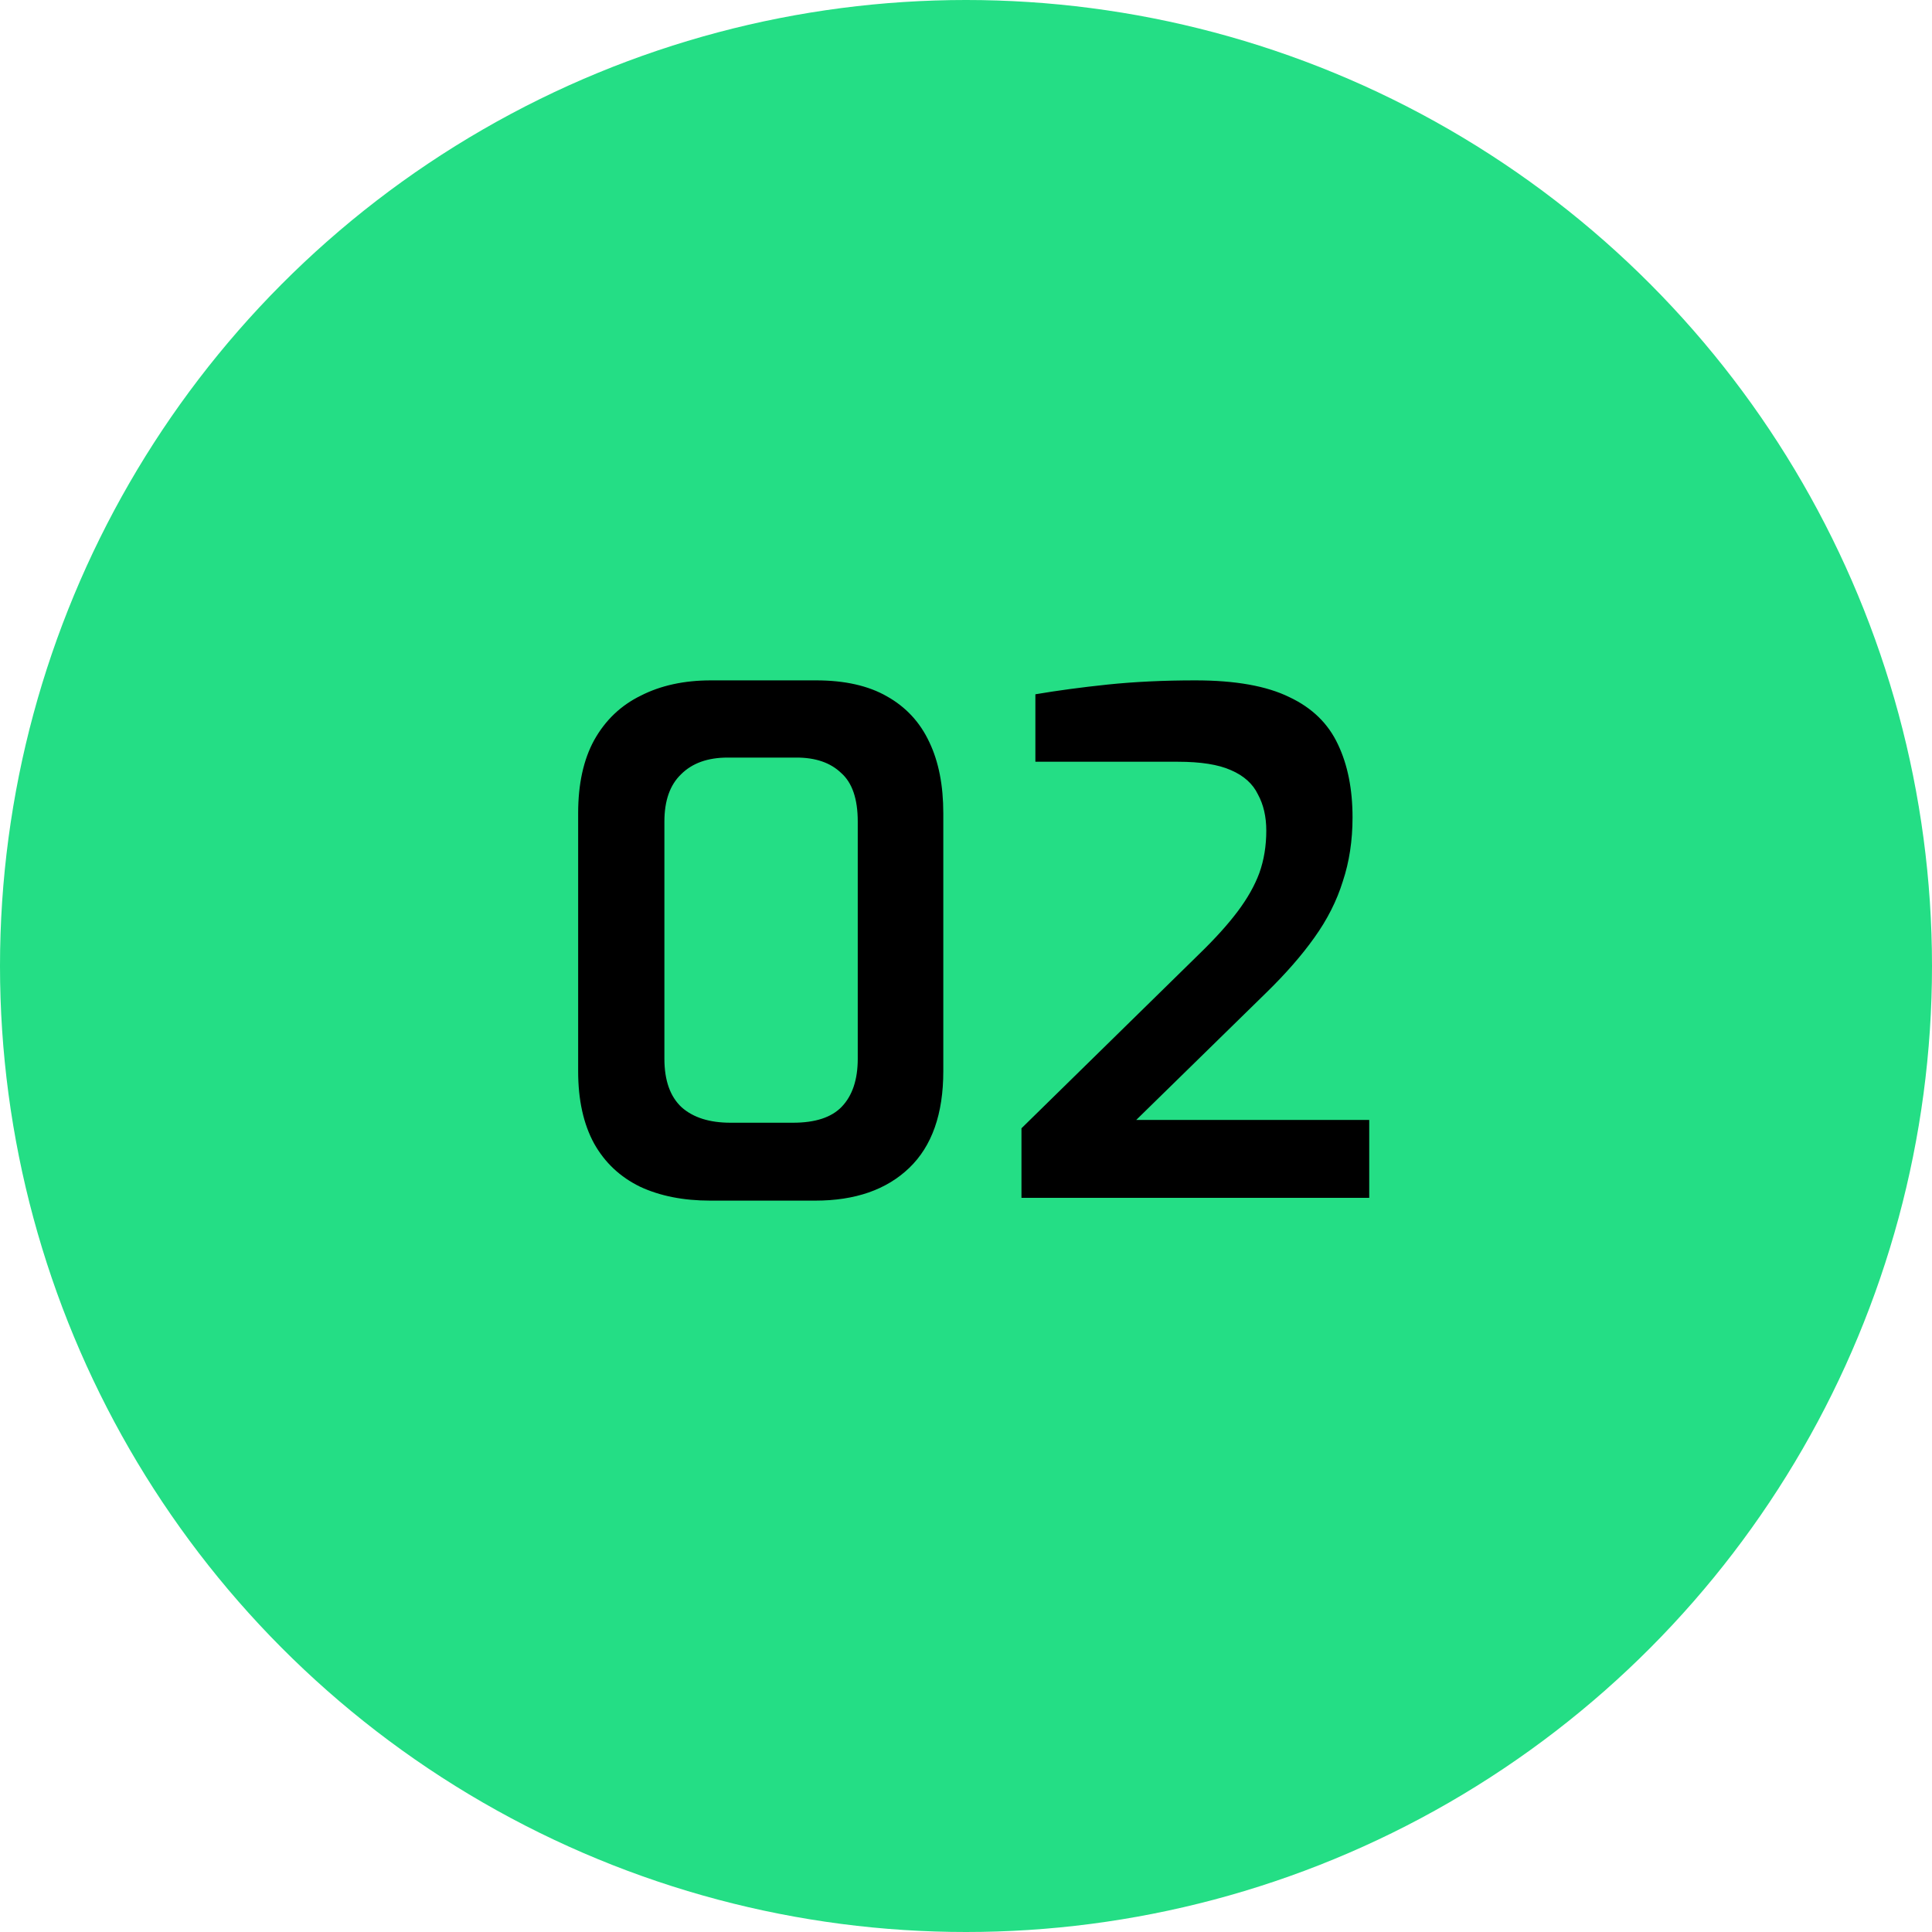
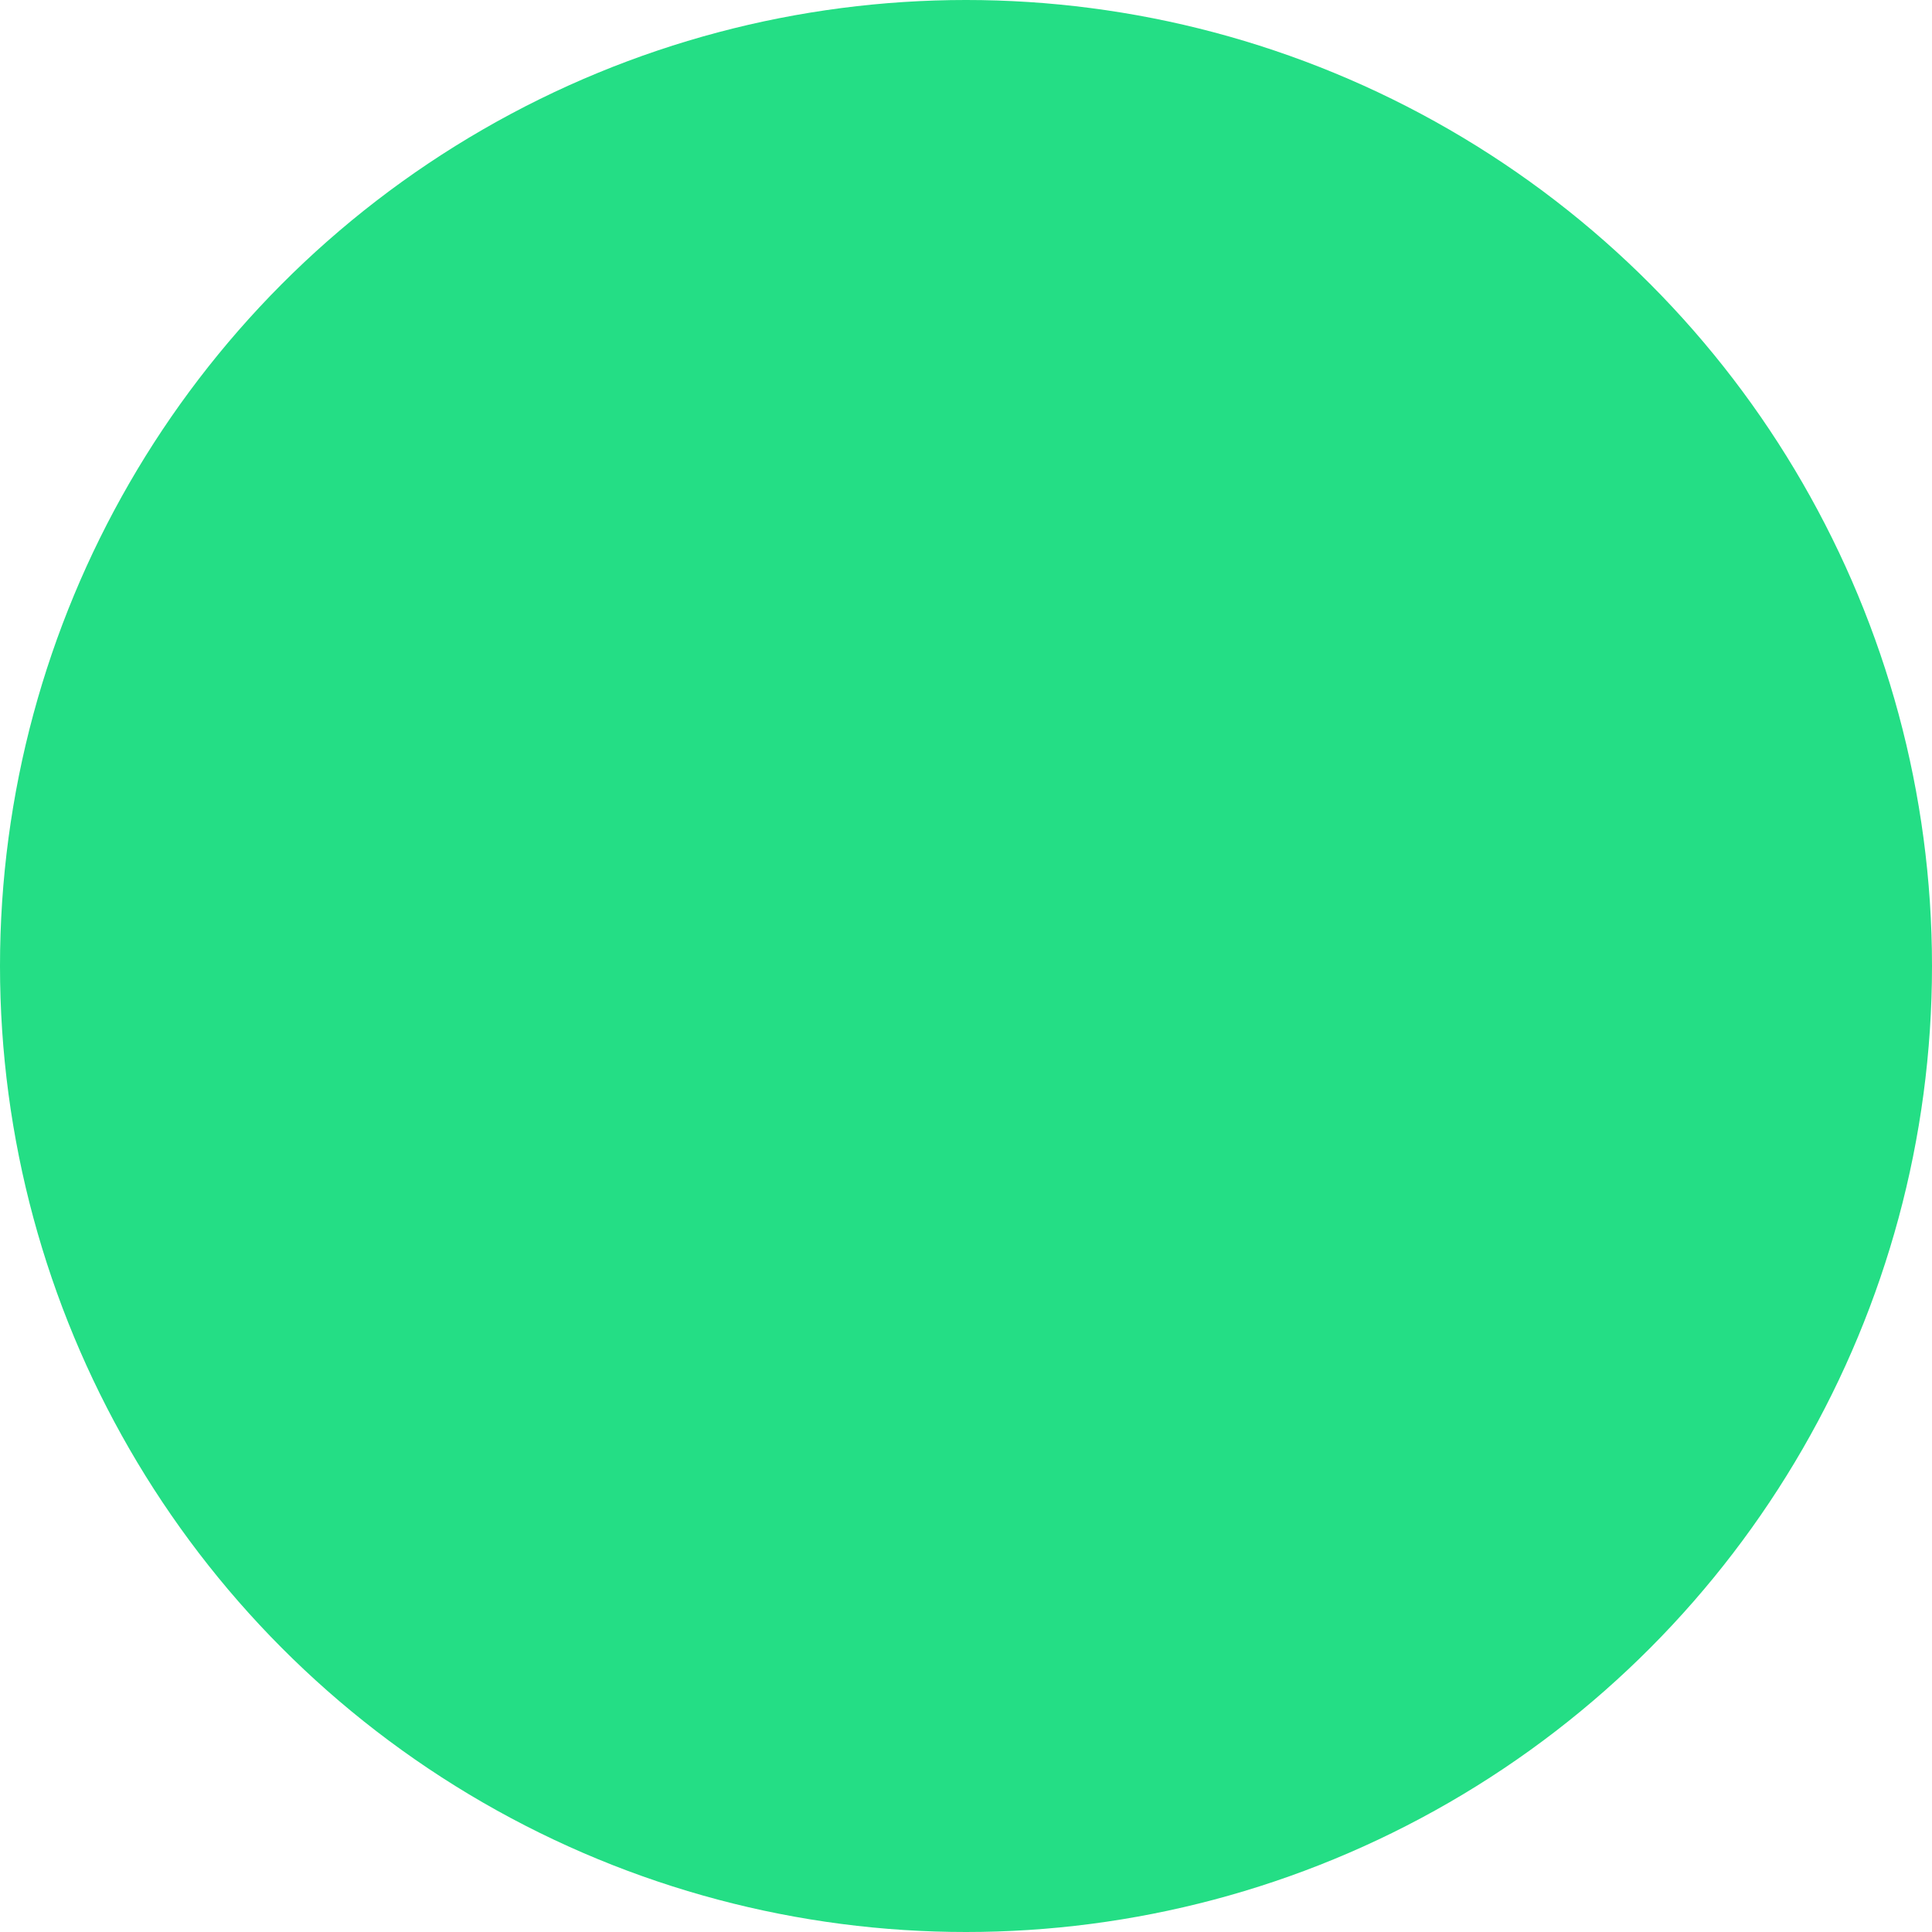
<svg xmlns="http://www.w3.org/2000/svg" width="100" height="100" viewBox="0 0 100 100" fill="none">
  <circle cx="50" cy="50" r="50" fill="#24DE85" />
-   <path d="M36.765 62.144C35.373 62.144 34.161 61.904 33.129 61.424C32.097 60.92 31.305 60.176 30.753 59.192C30.201 58.184 29.925 56.936 29.925 55.448V42.092C29.925 40.58 30.201 39.32 30.753 38.312C31.329 37.28 32.133 36.512 33.165 36.008C34.197 35.48 35.409 35.216 36.801 35.216H42.237C43.725 35.216 44.949 35.492 45.909 36.044C46.893 36.596 47.625 37.388 48.105 38.42C48.585 39.428 48.825 40.652 48.825 42.092V55.448C48.825 57.656 48.237 59.324 47.061 60.452C45.885 61.58 44.265 62.144 42.201 62.144H36.765ZM37.809 58.112H41.049C42.201 58.112 43.041 57.836 43.569 57.284C44.121 56.708 44.397 55.88 44.397 54.8V42.524C44.397 41.348 44.109 40.508 43.533 40.004C42.981 39.476 42.213 39.212 41.229 39.212H37.665C36.633 39.212 35.829 39.5 35.253 40.076C34.677 40.628 34.389 41.444 34.389 42.524V54.8C34.389 55.928 34.689 56.768 35.289 57.32C35.889 57.848 36.729 58.112 37.809 58.112ZM52.871 62V58.4L62.087 49.364C62.903 48.572 63.563 47.84 64.067 47.168C64.571 46.496 64.943 45.836 65.183 45.188C65.423 44.516 65.543 43.784 65.543 42.992C65.543 42.272 65.399 41.648 65.111 41.12C64.847 40.568 64.379 40.148 63.707 39.86C63.059 39.572 62.147 39.428 60.971 39.428H53.591V35.936C54.719 35.744 55.967 35.576 57.335 35.432C58.727 35.288 60.239 35.216 61.871 35.216C63.935 35.216 65.555 35.504 66.731 36.08C67.907 36.632 68.747 37.448 69.251 38.528C69.755 39.584 70.007 40.844 70.007 42.308C70.007 43.508 69.839 44.612 69.503 45.62C69.191 46.628 68.699 47.6 68.027 48.536C67.379 49.448 66.551 50.396 65.543 51.38L58.811 57.968H70.871V62H52.871Z" fill="black" />
</svg>